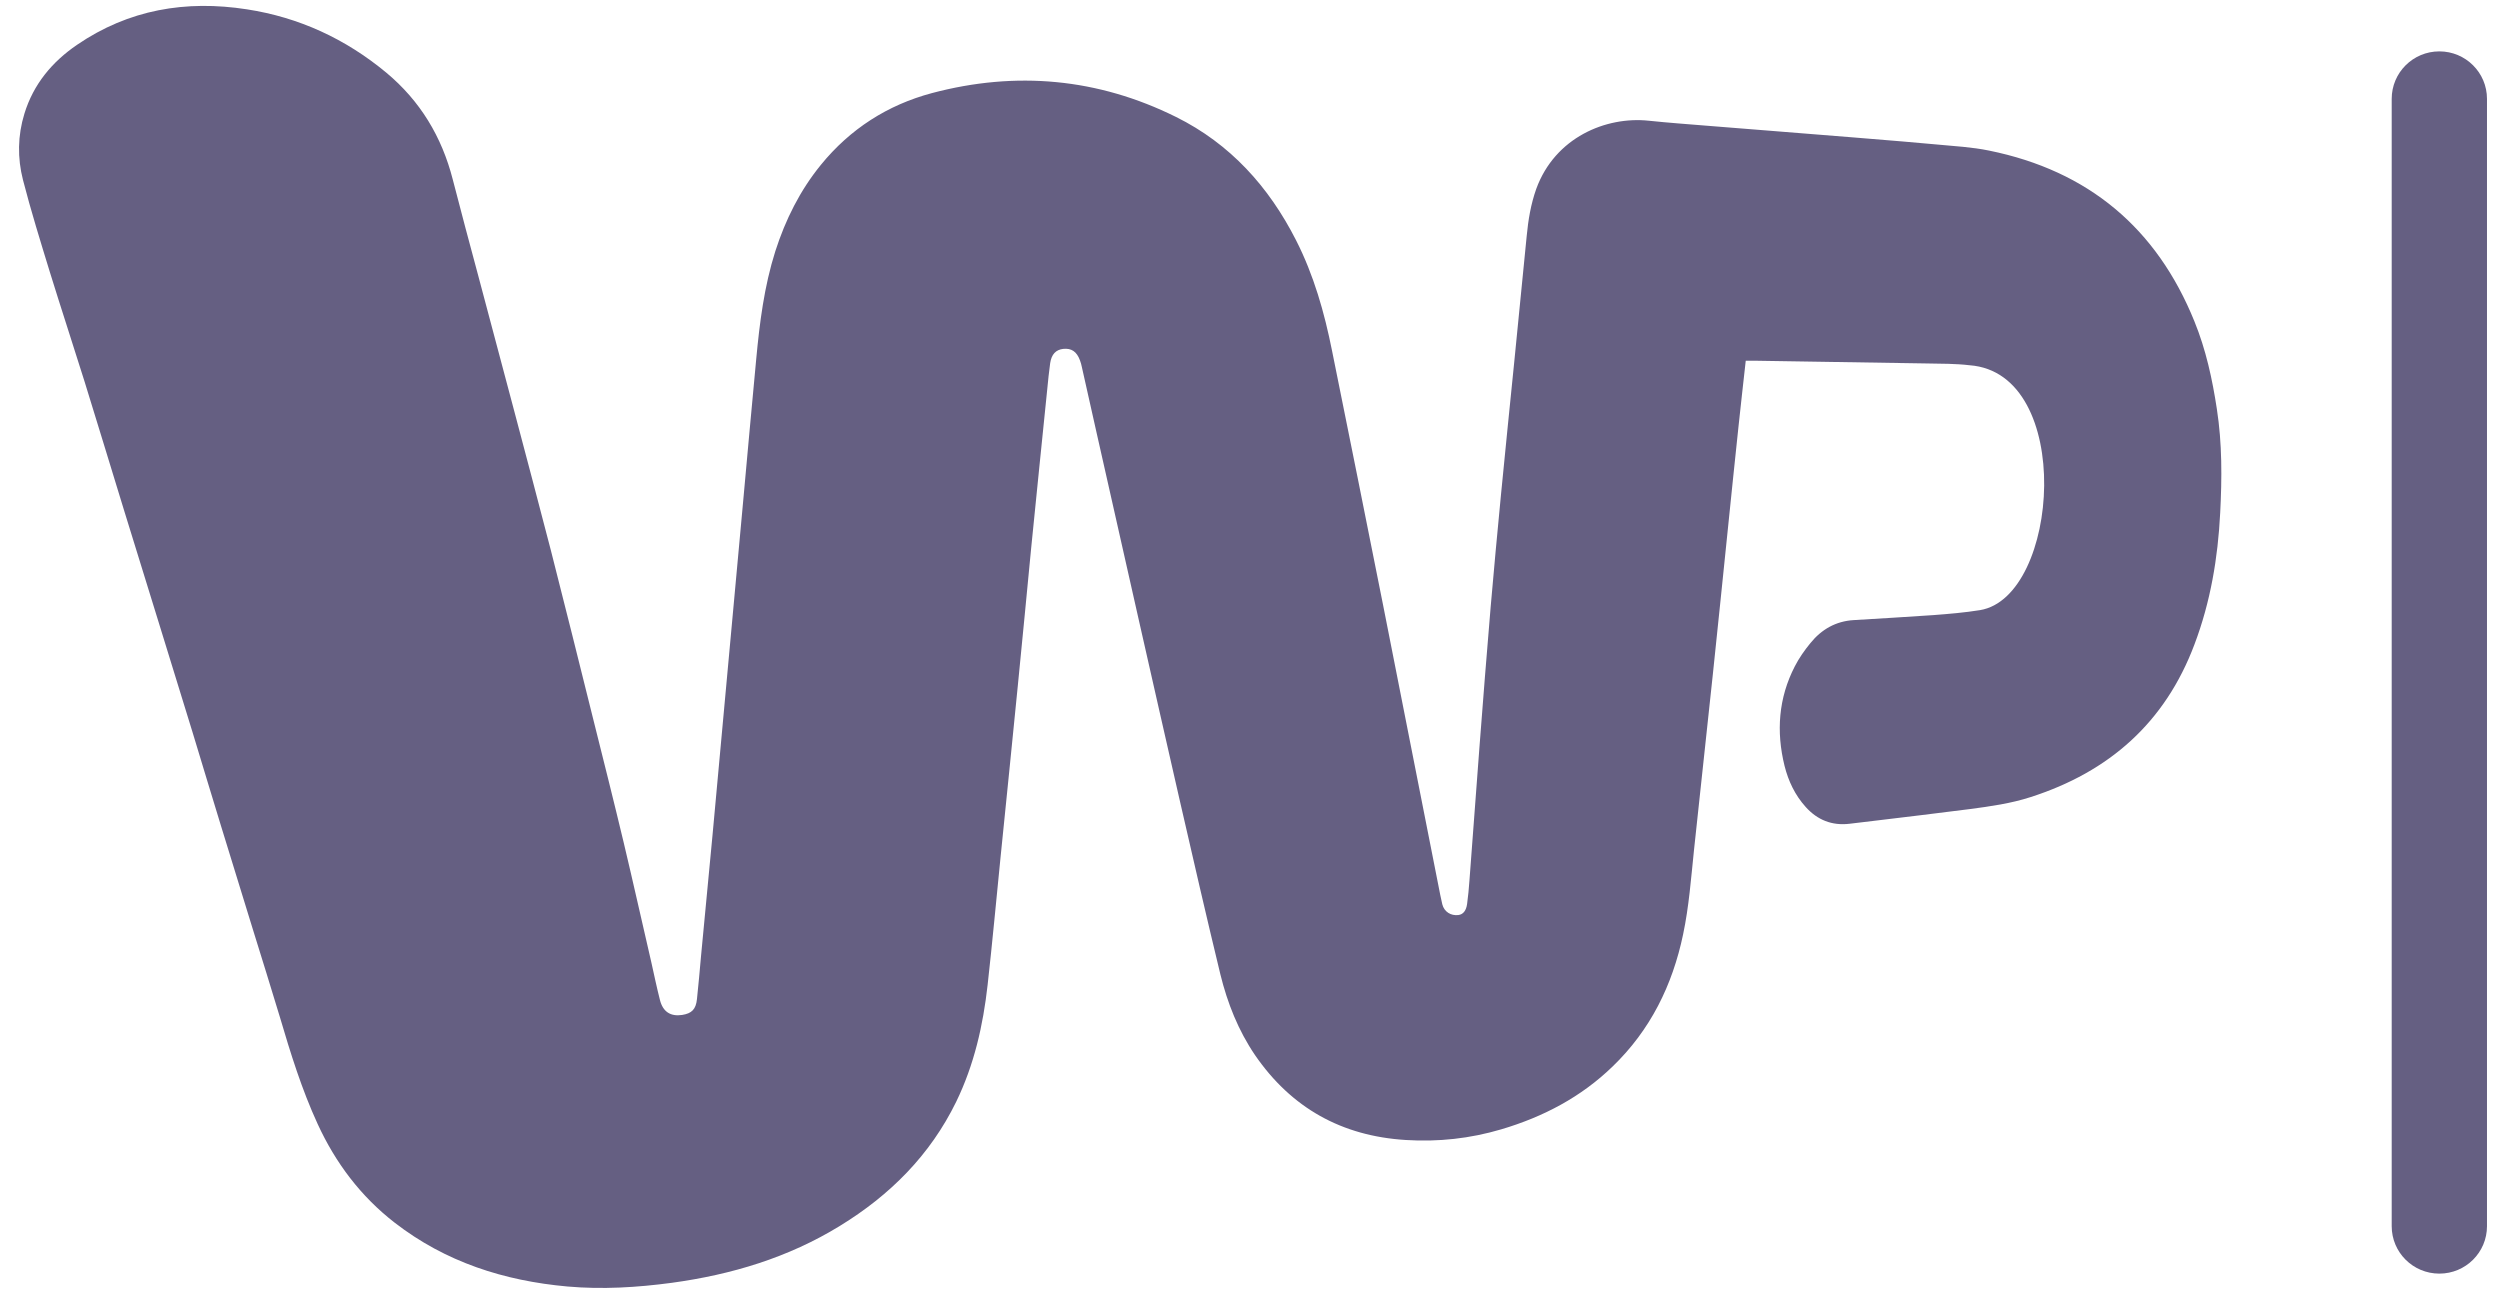
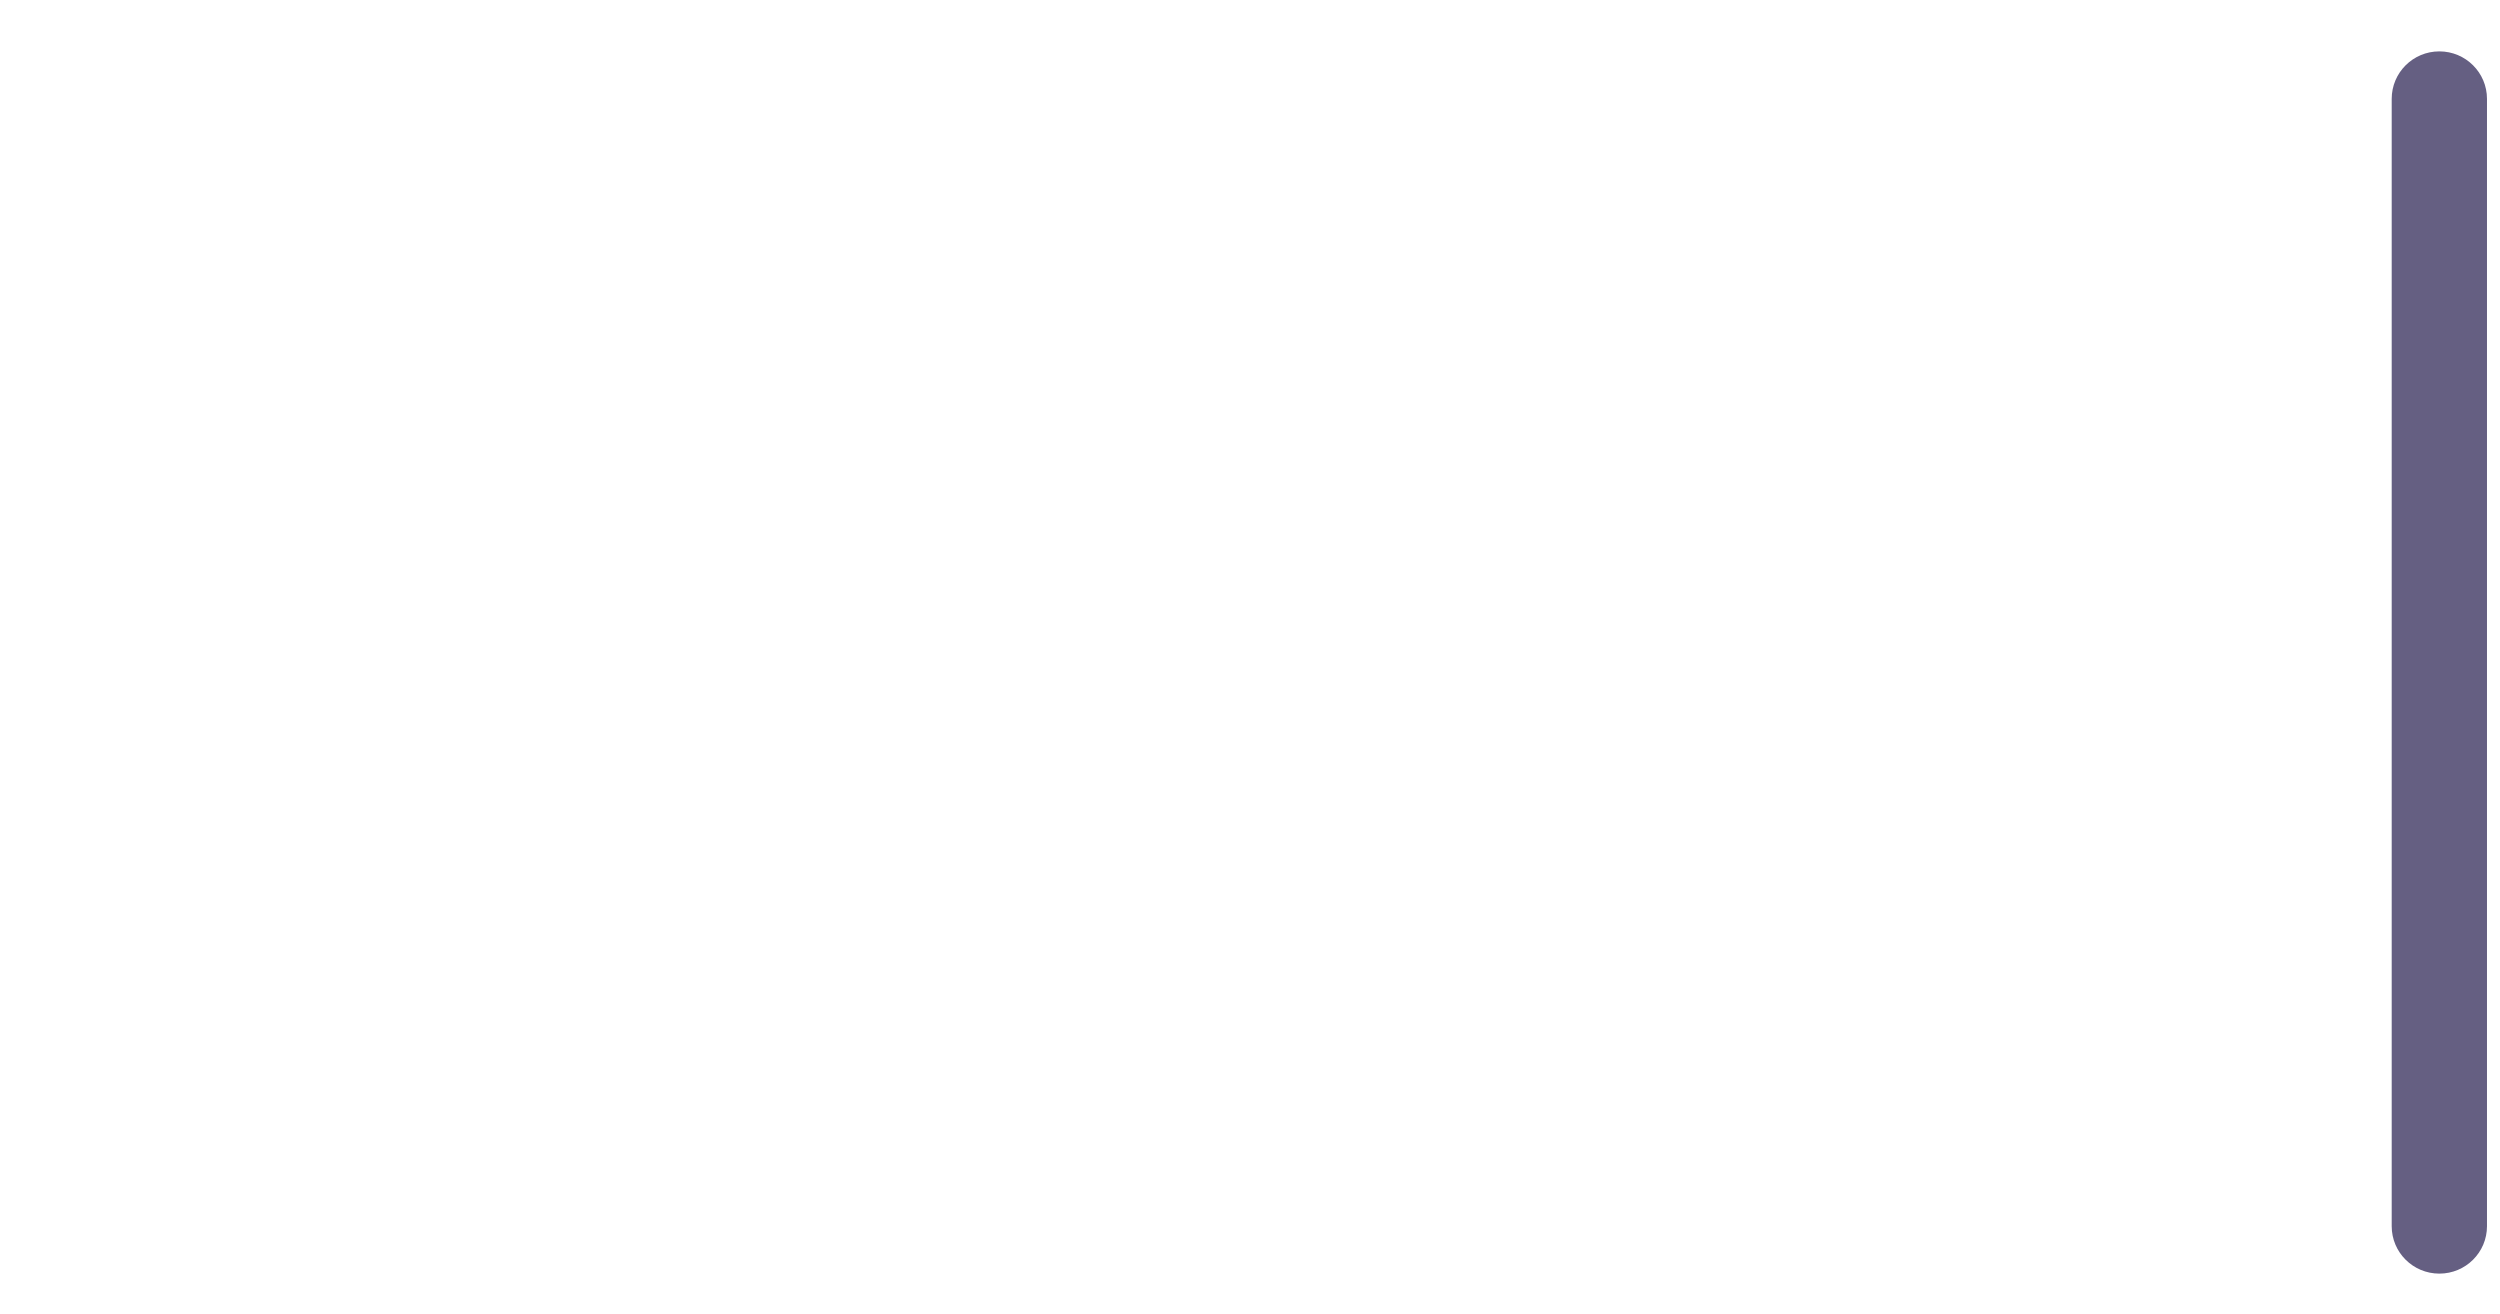
<svg xmlns="http://www.w3.org/2000/svg" width="78" height="41" viewBox="0 0 78 41" fill="none">
-   <path d="M54.467 11.256C54.389 11.97 54.31 12.644 54.24 13.318C54.128 14.358 54.024 15.398 53.916 16.438C53.757 17.971 53.604 19.503 53.441 21.036C53.248 22.861 53.051 24.686 52.854 26.51C52.761 27.395 52.697 28.283 52.512 29.157C52.181 30.737 51.493 32.137 50.315 33.273C49.33 34.228 48.152 34.846 46.84 35.235C45.866 35.524 44.874 35.631 43.863 35.568C41.864 35.446 40.291 34.569 39.158 32.921C38.634 32.151 38.296 31.296 38.076 30.401C37.638 28.59 37.221 26.777 36.805 24.959C36.389 23.145 35.98 21.324 35.568 19.51C35.114 17.504 34.664 15.498 34.211 13.491C34.059 12.814 33.906 12.133 33.754 11.452C33.739 11.381 33.721 11.307 33.694 11.241C33.594 10.97 33.431 10.859 33.174 10.885C32.944 10.911 32.806 11.052 32.765 11.333C32.728 11.596 32.702 11.862 32.676 12.125C32.509 13.78 32.338 15.431 32.174 17.085C32.033 18.529 31.899 19.973 31.754 21.412C31.58 23.186 31.398 24.955 31.219 26.728C31.085 28.061 30.963 29.397 30.814 30.726C30.673 31.992 30.394 33.221 29.833 34.376C29.019 36.041 27.77 37.289 26.206 38.247C24.593 39.239 22.823 39.769 20.958 40.024C19.876 40.169 18.791 40.235 17.706 40.139C15.725 39.961 13.9 39.376 12.313 38.147C11.254 37.326 10.469 36.282 9.912 35.071C9.414 33.99 9.065 32.861 8.73 31.725C8.455 30.811 8.169 29.9 7.886 28.986C7.556 27.909 7.221 26.832 6.89 25.751C6.593 24.785 6.303 23.819 6.009 22.852C5.656 21.705 5.3 20.554 4.947 19.406C4.586 18.24 4.226 17.074 3.865 15.904C3.456 14.572 3.051 13.236 2.639 11.907C2.282 10.767 1.91 9.634 1.557 8.494C1.263 7.535 0.966 6.58 0.717 5.614C0.542 4.929 0.55 4.233 0.762 3.545C1.044 2.627 1.624 1.931 2.404 1.398C4.014 0.298 5.798 -0.005 7.704 0.291C9.336 0.543 10.781 1.213 12.049 2.264C13.112 3.149 13.784 4.267 14.126 5.599C14.383 6.602 14.654 7.605 14.922 8.605C15.301 10.026 15.68 11.444 16.055 12.865C16.434 14.302 16.817 15.738 17.189 17.178C17.639 18.94 18.077 20.702 18.516 22.467C18.835 23.741 19.155 25.014 19.46 26.291C19.757 27.538 20.036 28.793 20.326 30.044C20.411 30.429 20.493 30.818 20.59 31.199C20.683 31.57 20.924 31.721 21.285 31.666C21.582 31.618 21.712 31.492 21.745 31.173C21.794 30.726 21.831 30.278 21.872 29.83C21.991 28.579 22.11 27.327 22.229 26.073C22.37 24.547 22.507 23.022 22.649 21.497C22.827 19.569 23.005 17.64 23.18 15.712C23.317 14.213 23.451 12.713 23.593 11.214C23.7 10.07 23.842 8.934 24.191 7.835C24.507 6.854 24.957 5.947 25.611 5.144C26.525 4.022 27.692 3.274 29.078 2.904C31.702 2.208 34.256 2.441 36.69 3.648C38.385 4.488 39.589 5.828 40.436 7.494C40.99 8.582 41.321 9.748 41.559 10.94C42.097 13.595 42.629 16.249 43.157 18.902C43.733 21.808 44.305 24.717 44.877 27.623C44.918 27.823 44.952 28.023 45 28.216C45.06 28.449 45.268 28.578 45.502 28.549C45.647 28.53 45.743 28.419 45.773 28.208C45.807 27.964 45.829 27.716 45.847 27.468C45.955 26.08 46.052 24.688 46.16 23.296C46.271 21.841 46.386 20.387 46.509 18.932C46.609 17.773 46.717 16.611 46.829 15.452C46.962 14.064 47.107 12.676 47.245 11.288C47.375 9.981 47.505 8.675 47.632 7.372C47.68 6.865 47.761 6.372 47.932 5.891C48.516 4.288 50.107 3.626 51.437 3.766C52.069 3.833 52.705 3.877 53.336 3.929C53.991 3.981 54.641 4.033 55.295 4.085C56.128 4.151 59.547 4.422 60.417 4.507C60.967 4.559 61.524 4.588 62.063 4.699C65.156 5.329 67.289 7.116 68.467 10.03C68.824 10.907 69.024 11.825 69.166 12.761C69.333 13.839 69.326 14.923 69.27 16.004C69.199 17.403 68.969 18.78 68.467 20.106C67.553 22.541 65.81 24.081 63.356 24.869C62.739 25.069 62.1 25.158 61.461 25.243C60.465 25.373 59.469 25.488 58.469 25.61C58.213 25.643 57.956 25.673 57.7 25.702C57.157 25.765 56.704 25.584 56.34 25.18C56.005 24.81 55.797 24.37 55.678 23.896C55.414 22.826 55.488 21.779 55.998 20.79C56.131 20.531 56.302 20.287 56.488 20.061C56.834 19.635 57.28 19.38 57.837 19.347C58.666 19.295 59.495 19.25 60.324 19.191C60.81 19.154 61.297 19.113 61.777 19.036C64.263 18.625 64.735 11.64 61.453 11.396C61.015 11.344 60.569 11.348 60.127 11.34C58.35 11.31 56.57 11.284 54.79 11.255H54.466" fill="#655F82" />
  <path d="M74.621 38.257V3.084C74.621 2.266 75.286 1.603 76.108 1.603C76.929 1.603 77.594 2.266 77.594 3.084V38.257C77.594 39.075 76.929 39.737 76.108 39.737C75.286 39.737 74.621 39.075 74.621 38.257Z" fill="#655F82" />
</svg>